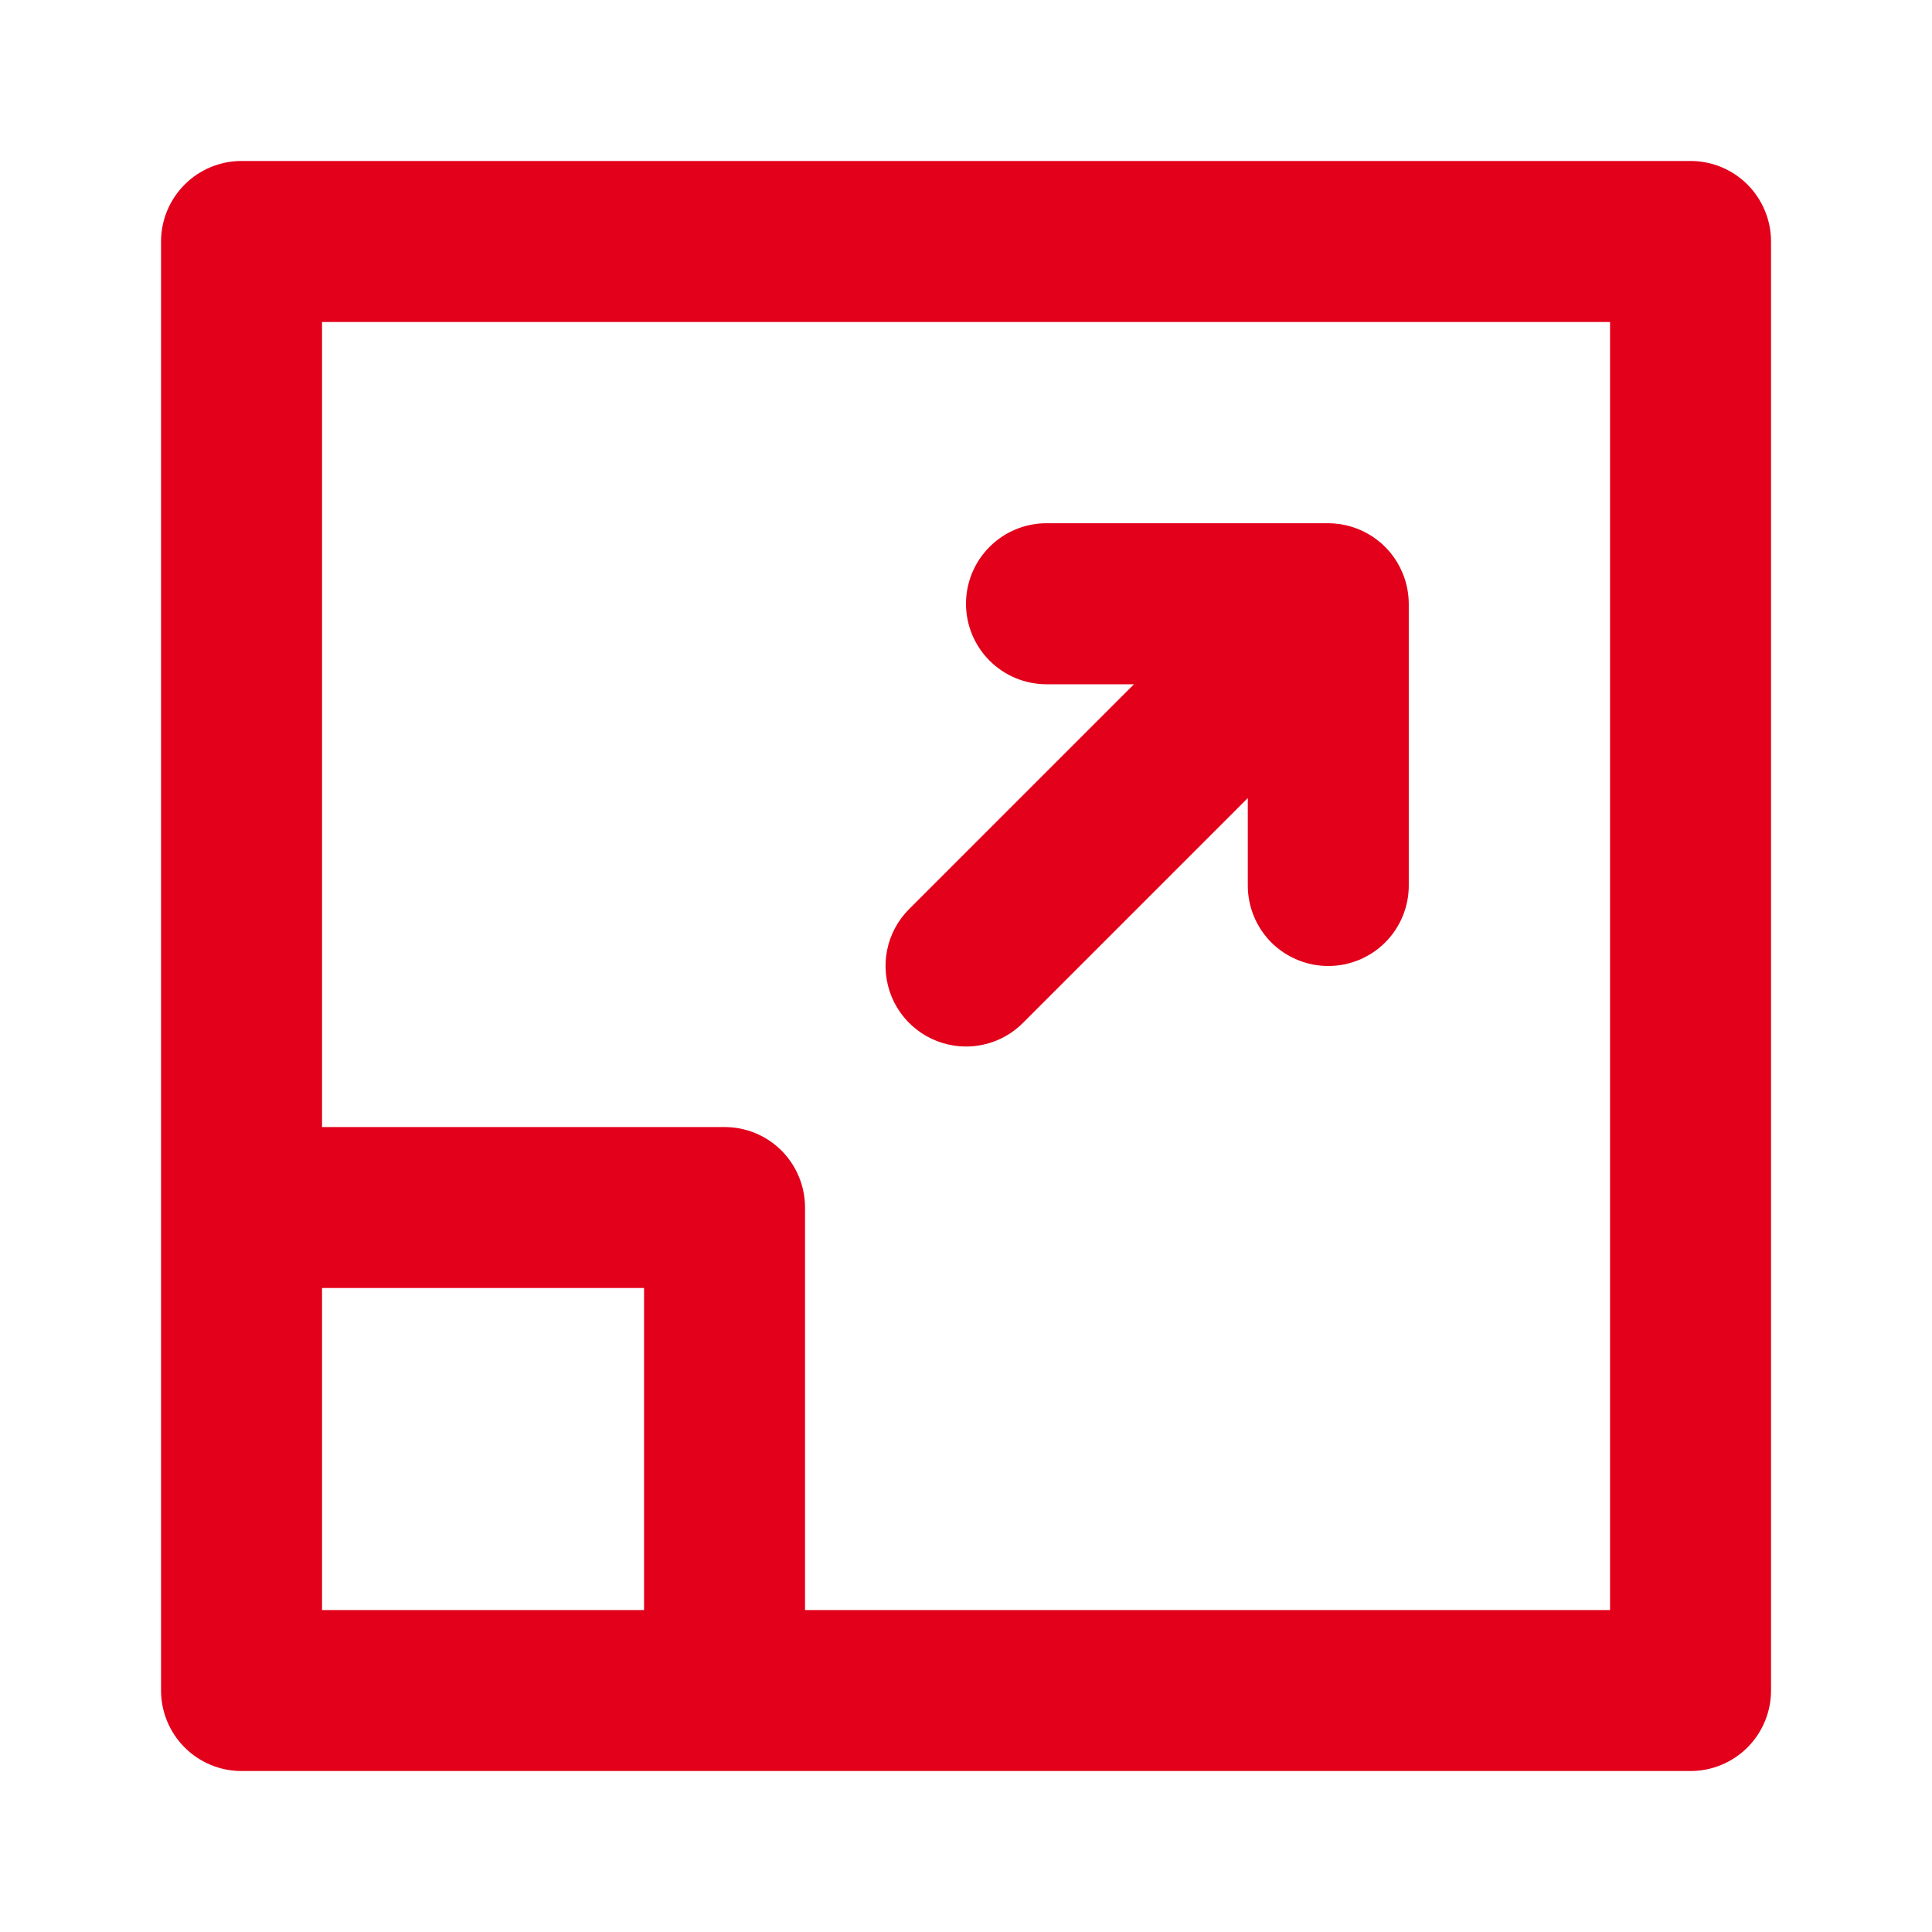
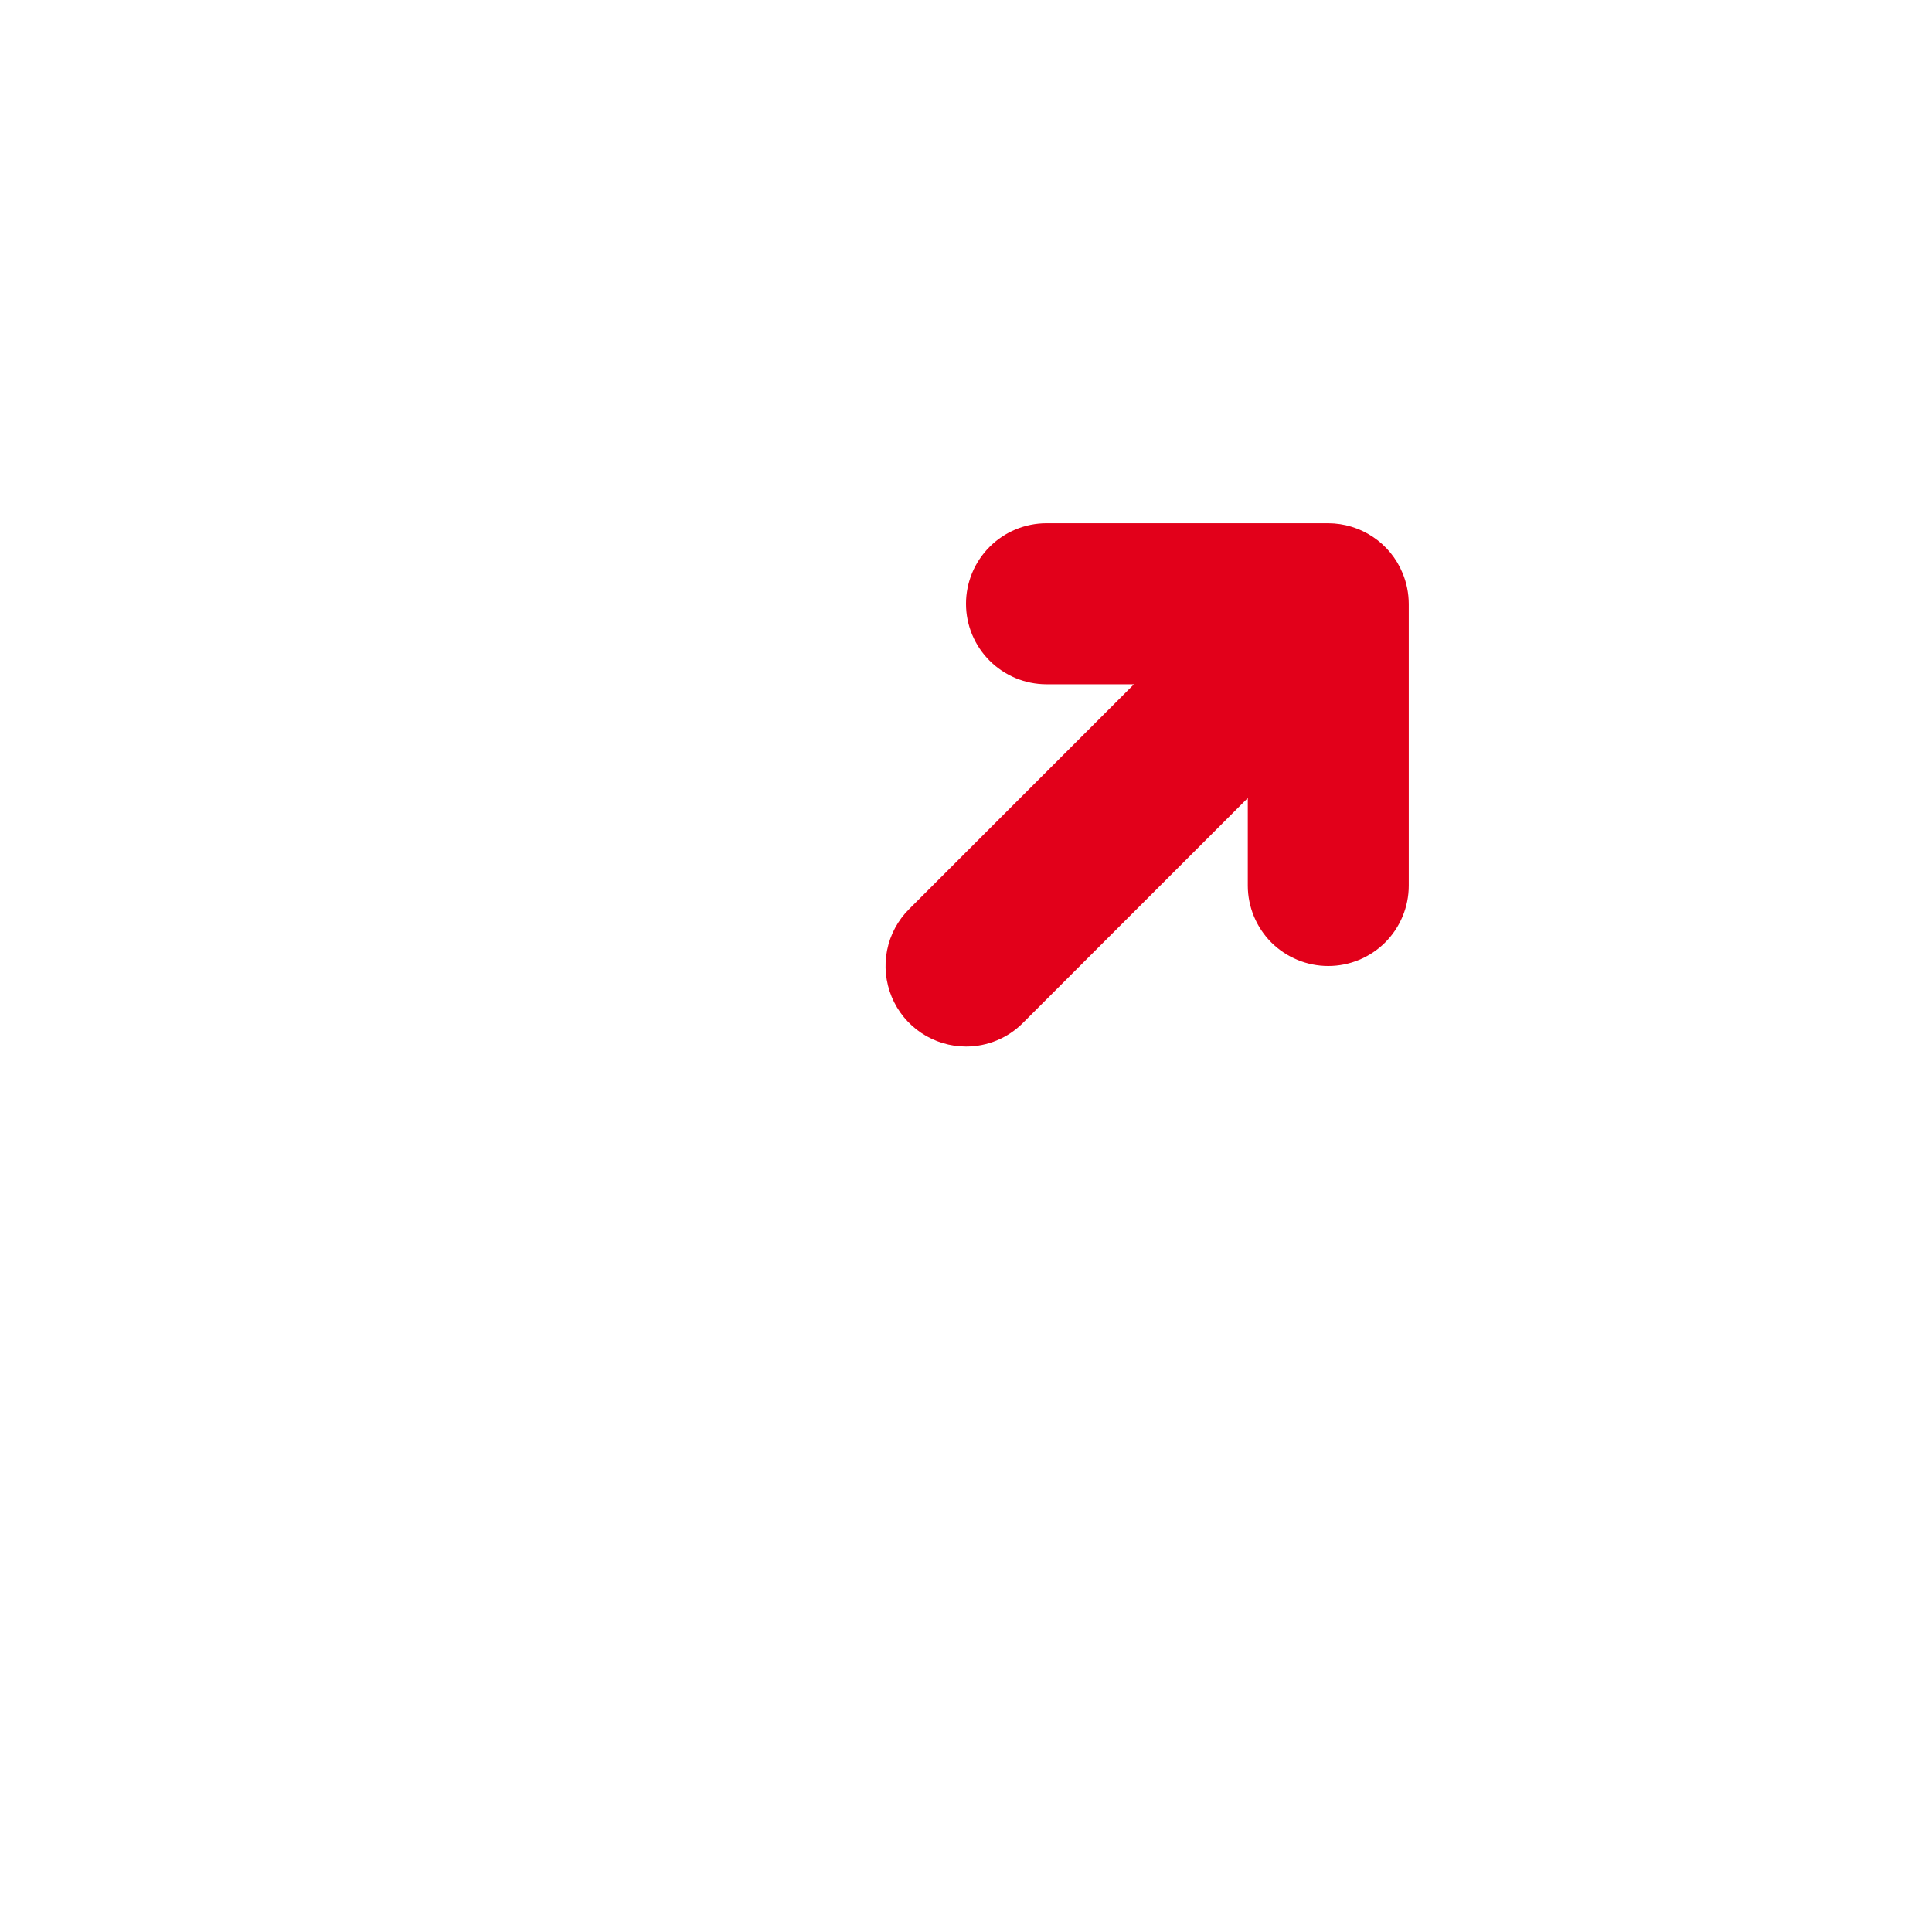
<svg xmlns="http://www.w3.org/2000/svg" width="28" height="28" viewBox="0 0 28 28" fill="none">
-   <path d="M2.334 3.5V24.5C2.334 24.81 2.457 25.106 2.676 25.325C2.894 25.544 3.191 25.667 3.501 25.667H24.501C24.81 25.667 25.107 25.544 25.326 25.325C25.544 25.106 25.667 24.81 25.667 24.5V3.5C25.667 3.191 25.544 2.894 25.326 2.675C25.107 2.456 24.81 2.333 24.501 2.333H3.501C3.191 2.333 2.894 2.456 2.676 2.675C2.457 2.894 2.334 3.191 2.334 3.5ZM4.667 4.667H23.334V23.334H11.667V17.5C11.667 17.191 11.544 16.894 11.326 16.675C11.107 16.456 10.81 16.334 10.501 16.334H4.667V4.667ZM4.667 18.667H9.334V23.334H4.667V18.667Z" fill="#E2001A" />
  <path d="M14 15.167C14.31 15.167 14.607 15.044 14.825 14.825L18.084 11.566V12.834C18.084 13.143 18.207 13.44 18.425 13.659C18.644 13.877 18.941 14 19.25 14C19.56 14 19.857 13.877 20.075 13.659C20.294 13.44 20.417 13.143 20.417 12.834V8.75C20.416 8.597 20.386 8.446 20.327 8.305C20.239 8.091 20.09 7.909 19.898 7.781C19.706 7.652 19.481 7.584 19.25 7.583H15.167C14.858 7.583 14.561 7.706 14.342 7.925C14.123 8.144 14 8.441 14 8.75C14 9.06 14.123 9.356 14.342 9.575C14.561 9.794 14.858 9.917 15.167 9.917H16.434L13.176 13.175C13.012 13.338 12.901 13.546 12.856 13.773C12.811 13.999 12.835 14.233 12.923 14.447C13.011 14.66 13.161 14.842 13.352 14.97C13.544 15.098 13.77 15.167 14 15.167Z" fill="#E2001A" />
</svg>